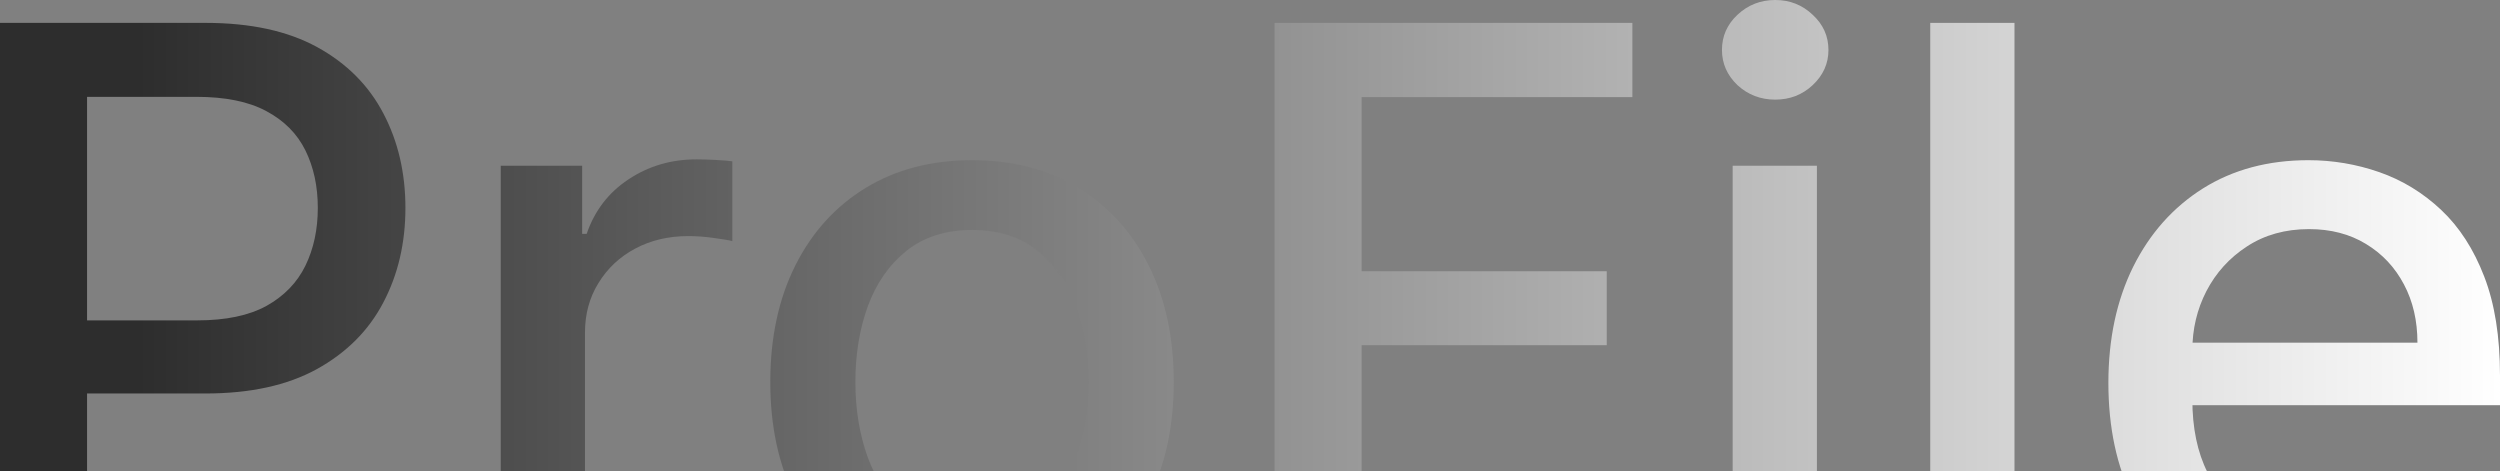
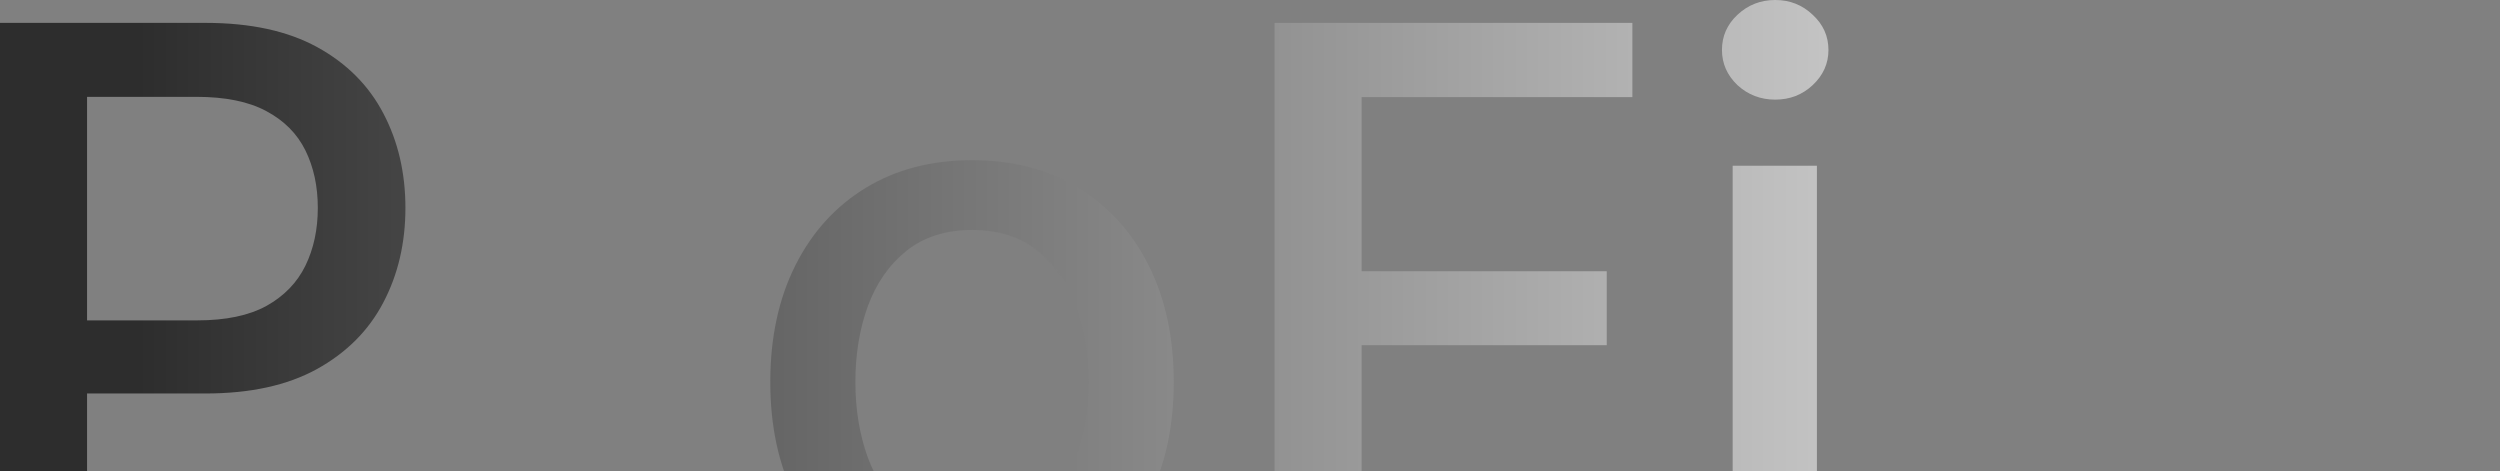
<svg xmlns="http://www.w3.org/2000/svg" width="228" height="43" viewBox="0 0 228 43" fill="none">
  <rect x="0" y="0" width="228" height="43" fill="#808080" stroke="none" />
  <g clip-path="url(#clip0_718_8)">
    <path d="M0 54.211V2.087H18.758C22.852 2.087 26.243 2.825 28.933 4.301C31.622 5.777 33.635 7.797 34.971 10.359C36.307 12.904 36.975 15.771 36.975 18.961C36.975 22.168 36.299 25.052 34.946 27.614C33.609 30.16 31.588 32.179 28.881 33.672C26.192 35.148 22.809 35.886 18.732 35.886H5.833V29.218H18.012C20.599 29.218 22.697 28.777 24.308 27.895C25.918 26.995 27.1 25.774 27.854 24.23C28.607 22.686 28.984 20.929 28.984 18.961C28.984 16.993 28.607 15.245 27.854 13.718C27.1 12.191 25.909 10.995 24.282 10.13C22.672 9.264 20.548 8.832 17.91 8.832H7.94V54.211H0Z" fill="url(#paint0_linear_718_8)" />
-     <path d="M45.667 54.211V15.118H53.093V21.328H53.504C54.223 19.224 55.491 17.57 57.307 16.365C59.14 15.143 61.212 14.533 63.525 14.533C64.005 14.533 64.57 14.55 65.221 14.584C65.889 14.617 66.411 14.66 66.788 14.711V21.99C66.48 21.905 65.932 21.812 65.144 21.71C64.356 21.591 63.568 21.532 62.78 21.532C60.964 21.532 59.345 21.913 57.923 22.677C56.519 23.424 55.405 24.467 54.583 25.808C53.761 27.131 53.35 28.641 53.35 30.338V54.211H45.667Z" fill="url(#paint1_linear_718_8)" />
    <path d="M88.648 55C84.948 55 81.719 54.16 78.961 52.48C76.203 50.801 74.062 48.451 72.538 45.43C71.013 42.41 70.251 38.881 70.251 34.843C70.251 30.787 71.013 27.241 72.538 24.204C74.062 21.167 76.203 18.808 78.961 17.129C81.719 15.449 84.948 14.609 88.648 14.609C92.349 14.609 95.578 15.449 98.336 17.129C101.094 18.808 103.235 21.167 104.759 24.204C106.284 27.241 107.046 30.787 107.046 34.843C107.046 38.881 106.284 42.41 104.759 45.43C103.235 48.451 101.094 50.801 98.336 52.48C95.578 54.16 92.349 55 88.648 55ZM88.674 48.612C91.072 48.612 93.059 47.984 94.635 46.728C96.211 45.473 97.376 43.801 98.13 41.715C98.901 39.627 99.286 37.328 99.286 34.817C99.286 32.323 98.901 30.032 98.13 27.945C97.376 25.841 96.211 24.153 94.635 22.881C93.059 21.608 91.072 20.972 88.674 20.972C86.259 20.972 84.255 21.608 82.662 22.881C81.085 24.153 79.912 25.841 79.141 27.945C78.388 30.032 78.011 32.323 78.011 34.817C78.011 37.328 78.388 39.627 79.141 41.715C79.912 43.801 81.085 45.473 82.662 46.728C84.255 47.984 86.259 48.612 88.674 48.612Z" fill="url(#paint2_linear_718_8)" />
    <path d="M116.239 54.211V2.087H148.872V8.857H124.179V24.738H146.533V31.483H124.179V54.211H116.239Z" fill="url(#paint3_linear_718_8)" />
    <path d="M158.019 54.211V15.118H165.702V54.211H158.019ZM161.899 9.086C160.563 9.086 159.415 8.645 158.456 7.763C157.514 6.863 157.043 5.794 157.043 4.556C157.043 3.3 157.514 2.231 158.456 1.349C159.415 0.45 160.563 0 161.899 0C163.235 0 164.374 0.45 165.317 1.349C166.276 2.231 166.755 3.3 166.755 4.556C166.755 5.794 166.276 6.863 165.317 7.763C164.374 8.645 163.235 9.086 161.899 9.086Z" fill="url(#paint4_linear_718_8)" />
-     <path d="M183.721 2.087V54.211H176.038V2.087H183.721Z" fill="url(#paint5_linear_718_8)" />
-     <path d="M211.067 55C207.178 55 203.829 54.177 201.02 52.531C198.228 50.868 196.069 48.535 194.545 45.532C193.037 42.512 192.284 38.974 192.284 34.919C192.284 30.915 193.037 27.386 194.545 24.331C196.069 21.277 198.194 18.893 200.917 17.18C203.658 15.466 206.861 14.609 210.527 14.609C212.754 14.609 214.913 14.974 217.002 15.703C219.092 16.433 220.968 17.578 222.63 19.139C224.291 20.7 225.602 22.728 226.561 25.222C227.52 27.699 228 30.711 228 34.257V36.955H196.626V31.254H220.471C220.471 29.252 220.06 27.479 219.238 25.935C218.416 24.374 217.259 23.144 215.769 22.244C214.296 21.345 212.566 20.895 210.579 20.895C208.42 20.895 206.536 21.421 204.926 22.473C203.333 23.508 202.099 24.866 201.226 26.546C200.369 28.208 199.941 30.015 199.941 31.967V36.421C199.941 39.034 200.403 41.256 201.328 43.089C202.271 44.921 203.581 46.321 205.26 47.288C206.938 48.239 208.9 48.714 211.144 48.714C212.6 48.714 213.928 48.51 215.127 48.103C216.326 47.678 217.362 47.051 218.236 46.219C219.109 45.388 219.778 44.361 220.24 43.14L227.512 44.438C226.929 46.559 225.884 48.417 224.377 50.012C222.887 51.59 221.011 52.82 218.75 53.702C216.506 54.567 213.945 55 211.067 55Z" fill="url(#paint6_linear_718_8)" />
  </g>
  <defs>
    <linearGradient id="paint0_linear_718_8" x1="0" y1="27.5" x2="228" y2="27.5" gradientUnits="userSpaceOnUse">
      <stop offset="0.055" stop-color="#2D2D2D" />
      <stop offset="1" stop-color="white" />
    </linearGradient>
    <linearGradient id="paint1_linear_718_8" x1="0" y1="27.5" x2="228" y2="27.5" gradientUnits="userSpaceOnUse">
      <stop offset="0.055" stop-color="#2D2D2D" />
      <stop offset="1" stop-color="white" />
    </linearGradient>
    <linearGradient id="paint2_linear_718_8" x1="0" y1="27.5" x2="228" y2="27.5" gradientUnits="userSpaceOnUse">
      <stop offset="0.055" stop-color="#2D2D2D" />
      <stop offset="1" stop-color="white" />
    </linearGradient>
    <linearGradient id="paint3_linear_718_8" x1="0" y1="27.5" x2="228" y2="27.5" gradientUnits="userSpaceOnUse">
      <stop offset="0.055" stop-color="#2D2D2D" />
      <stop offset="1" stop-color="white" />
    </linearGradient>
    <linearGradient id="paint4_linear_718_8" x1="0" y1="27.5" x2="228" y2="27.5" gradientUnits="userSpaceOnUse">
      <stop offset="0.055" stop-color="#2D2D2D" />
      <stop offset="1" stop-color="white" />
    </linearGradient>
    <linearGradient id="paint5_linear_718_8" x1="0" y1="27.5" x2="228" y2="27.5" gradientUnits="userSpaceOnUse">
      <stop offset="0.055" stop-color="#2D2D2D" />
      <stop offset="1" stop-color="white" />
    </linearGradient>
    <linearGradient id="paint6_linear_718_8" x1="0" y1="27.5" x2="228" y2="27.5" gradientUnits="userSpaceOnUse">
      <stop offset="0.055" stop-color="#2D2D2D" />
      <stop offset="1" stop-color="white" />
    </linearGradient>
    <clipPath id="clip0_718_8">
      <rect width="228" height="43" fill="white" />
    </clipPath>
  </defs>
</svg>